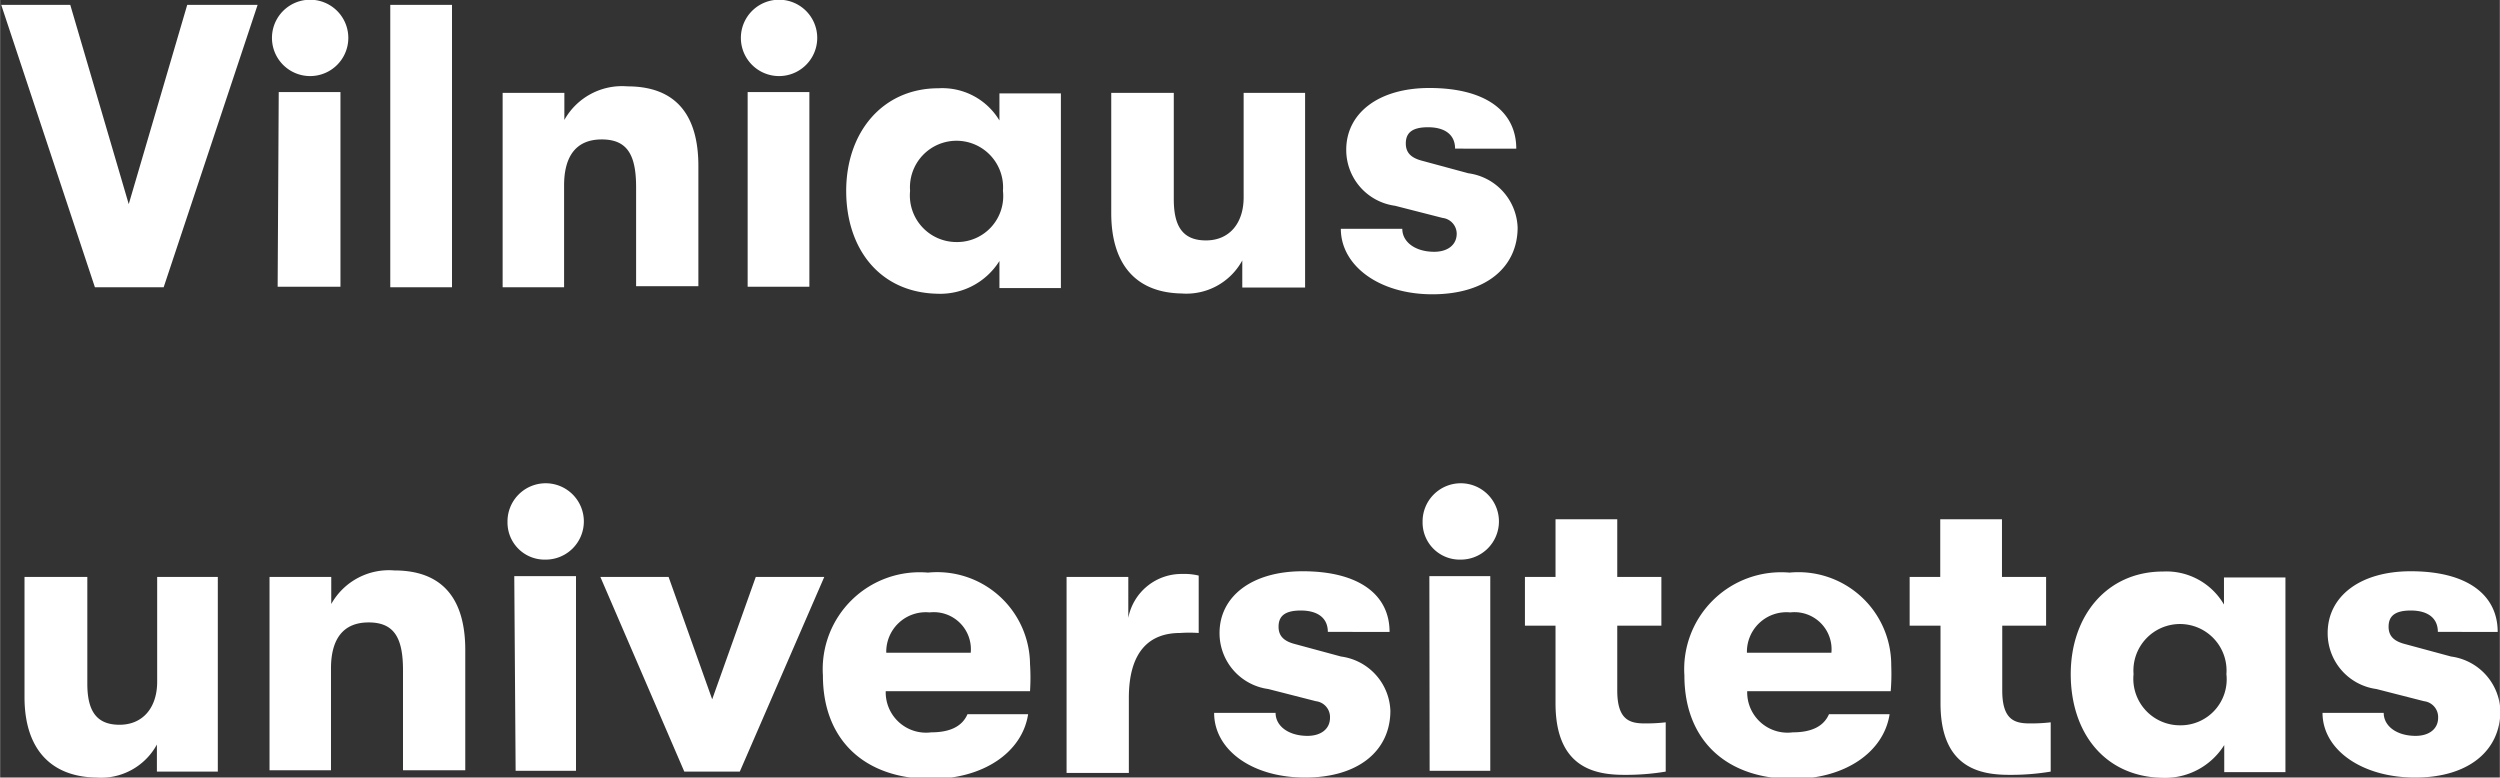
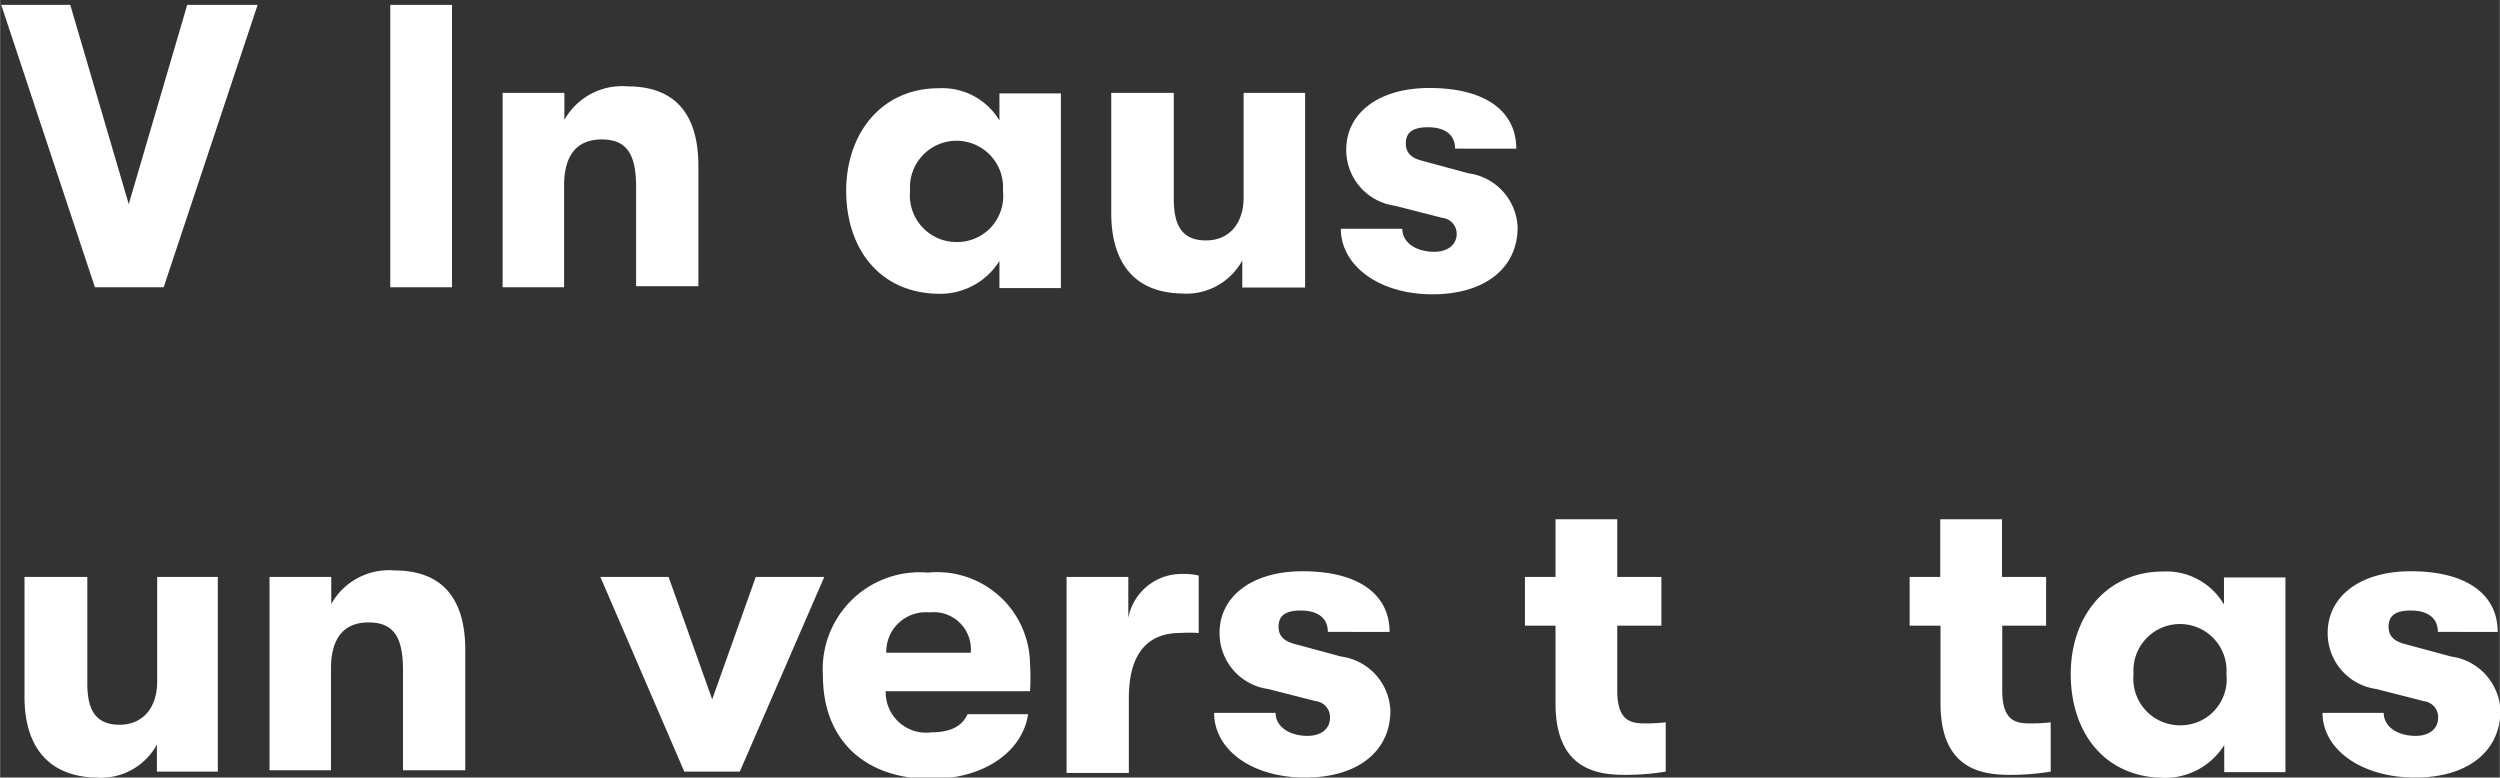
<svg xmlns="http://www.w3.org/2000/svg" id="Layer_1" data-name="Layer 1" width="32.57mm" height="10.13mm" viewBox="0 0 92.33 28.72">
  <rect x="0" y="0" width="92.33" height="28.72" fill="#333333" stroke="none" />
  <defs>
    <style>.cls-1{fill:#fff;}</style>
  </defs>
  <title>lt</title>
  <path class="cls-1" d="M0,.13H2.55L4.71,7.49,6.87.13H9.47L6,10.56H3.46Z" transform="translate(0.04 0.05)" />
-   <path class="cls-1" d="M10,1.35a1.41,1.41,0,0,1,2.82,0,1.41,1.41,0,0,1-2.82,0Zm.25,2h2.28v7.19H10.21Z" transform="translate(0.04 0.05)" />
  <path class="cls-1" d="M14.37.13h2.28V10.56H14.37Z" transform="translate(0.04 0.05)" />
  <path class="cls-1" d="M18.52,3.38h2.28v1a2.44,2.44,0,0,1,2.33-1.24c1.74,0,2.62,1,2.62,2.94v4.44h-2.3V6.86c0-1.21-.34-1.76-1.27-1.76s-1.39.6-1.39,1.7v3.76H18.52Z" transform="translate(0.04 0.05)" />
-   <path class="cls-1" d="M27.32,1.35a1.41,1.41,0,0,1,2.82,0,1.41,1.41,0,0,1-2.82,0Zm.25,2h2.28v7.19H27.57Z" transform="translate(0.04 0.05)" />
  <path class="cls-1" d="M31.21,7c0-2.15,1.33-3.79,3.41-3.79A2.46,2.46,0,0,1,36.87,4.4v-1h2.27v7.19H36.87v-1a2.58,2.58,0,0,1-2.28,1.21C32.44,10.76,31.21,9.13,31.21,7ZM37,7a1.72,1.72,0,1,0-3.43,0,1.72,1.72,0,0,0,1.71,1.89A1.7,1.7,0,0,0,37,7Z" transform="translate(0.04 0.05)" />
  <path class="cls-1" d="M41,7.82V3.38h2.31V7.31c0,1,.33,1.52,1.19,1.52s1.39-.63,1.39-1.59V3.38h2.27v7.19H45.84v-1a2.35,2.35,0,0,1-2.24,1.22C41.88,10.76,41,9.68,41,7.82Z" transform="translate(0.04 0.05)" />
  <path class="cls-1" d="M49.48,8.4h2.27c0,.49.48.85,1.18.85.49,0,.83-.25.83-.67A.59.59,0,0,0,53.24,8l-1.76-.45a2.08,2.08,0,0,1-1.8-2.07c0-1.34,1.18-2.28,3.07-2.28,2.1,0,3.21.88,3.21,2.24H53.7c0-.51-.37-.79-1-.79s-.82.24-.82.6.22.54.61.64l1.7.46a2.1,2.1,0,0,1,1.82,2c0,1.48-1.18,2.47-3.15,2.47S49.48,9.76,49.48,8.4Z" transform="translate(0.04 0.05)" />
  <path class="cls-1" d="M.86,25.7V21.26H3.18V25.2c0,1,.33,1.52,1.19,1.52s1.39-.63,1.39-1.59V21.26H8v7.19H5.75v-1a2.35,2.35,0,0,1-2.24,1.22C1.79,28.64.86,27.57.86,25.7Z" transform="translate(0.04 0.05)" />
  <path class="cls-1" d="M9.91,21.26h2.28v1a2.44,2.44,0,0,1,2.33-1.24c1.74,0,2.62,1,2.62,2.94v4.44h-2.3v-3.7c0-1.21-.34-1.76-1.27-1.76s-1.39.6-1.39,1.7v3.76H9.91Z" transform="translate(0.04 0.05)" />
-   <path class="cls-1" d="M18.7,19.23a1.41,1.41,0,1,1,1.4,1.39A1.37,1.37,0,0,1,18.7,19.23Zm.25,2h2.28v7.19H19Z" transform="translate(0.04 0.05)" />
  <path class="cls-1" d="M22.13,21.26h2.52l1.61,4.52,1.61-4.52h2.53l-3.12,7.19H25.23Z" transform="translate(0.04 0.05)" />
  <path class="cls-1" d="M38,25.48H32.67A1.49,1.49,0,0,0,34.35,27q1.05,0,1.34-.67h2.24c-.22,1.42-1.67,2.39-3.58,2.39-2.44,0-4-1.42-4-3.82a3.58,3.58,0,0,1,3.88-3.8A3.43,3.43,0,0,1,38,24.48,7.75,7.75,0,0,1,38,25.48Zm-2.19-1.42a1.37,1.37,0,0,0-1.52-1.49,1.46,1.46,0,0,0-1.6,1.49Z" transform="translate(0.04 0.05)" />
  <path class="cls-1" d="M39.35,21.26h2.28v1.51a2,2,0,0,1,2-1.62,2.22,2.22,0,0,1,.6.06v2.12a5.06,5.06,0,0,0-.69,0c-1.12,0-1.89.67-1.89,2.4v2.77H39.35Z" transform="translate(0.04 0.05)" />
  <path class="cls-1" d="M44.8,26.28h2.27c0,.49.48.85,1.18.85.49,0,.83-.25.83-.67a.59.59,0,0,0-.52-.61l-1.76-.45A2.08,2.08,0,0,1,45,23.33c0-1.34,1.18-2.28,3.07-2.28,2.1,0,3.21.88,3.21,2.24H49c0-.51-.37-.79-1-.79s-.82.24-.82.6.22.54.61.64l1.7.46a2.1,2.1,0,0,1,1.82,2c0,1.48-1.18,2.47-3.15,2.47S44.8,27.64,44.8,26.28Z" transform="translate(0.04 0.05)" />
-   <path class="cls-1" d="M52.5,19.23a1.41,1.41,0,1,1,1.4,1.39A1.37,1.37,0,0,1,52.5,19.23Zm.25,2H55v7.19H52.76Z" transform="translate(0.04 0.05)" />
  <path class="cls-1" d="M61.48,26.63v1.82a8.91,8.91,0,0,1-1.52.12c-1.07,0-2.55-.24-2.55-2.64V23.06H56.28v-1.8h1.13V19.13h2.28v2.13h1.63v1.8H59.69v2.39c0,1.06.43,1.22,1,1.22A6.22,6.22,0,0,0,61.48,26.63Z" transform="translate(0.04 0.05)" />
-   <path class="cls-1" d="M69.79,25.48H64.49A1.49,1.49,0,0,0,66.17,27q1.05,0,1.34-.67h2.24c-.22,1.42-1.67,2.39-3.58,2.39-2.44,0-4-1.42-4-3.82a3.58,3.58,0,0,1,3.88-3.8,3.43,3.43,0,0,1,3.76,3.43A7.75,7.75,0,0,1,69.79,25.48ZM67.6,24.06a1.37,1.37,0,0,0-1.52-1.49,1.46,1.46,0,0,0-1.6,1.49Z" transform="translate(0.04 0.05)" />
  <path class="cls-1" d="M75.7,26.63v1.82a8.91,8.91,0,0,1-1.52.12c-1.07,0-2.55-.24-2.55-2.64V23.06H70.49v-1.8h1.13V19.13h2.28v2.13h1.63v1.8H73.91v2.39c0,1.06.43,1.22,1,1.22A6.22,6.22,0,0,0,75.7,26.63Z" transform="translate(0.04 0.05)" />
  <path class="cls-1" d="M76.44,24.85c0-2.15,1.33-3.79,3.41-3.79a2.46,2.46,0,0,1,2.25,1.22v-1h2.27v7.19H82.11v-1a2.58,2.58,0,0,1-2.28,1.21C77.68,28.64,76.44,27,76.44,24.85Zm5.75,0a1.72,1.72,0,1,0-3.43,0,1.72,1.72,0,0,0,1.71,1.89A1.7,1.7,0,0,0,82.19,24.85Z" transform="translate(0.04 0.05)" />
  <path class="cls-1" d="M85.74,26.28H88c0,.49.48.85,1.18.85.49,0,.83-.25.83-.67a.59.59,0,0,0-.52-.61l-1.76-.45a2.08,2.08,0,0,1-1.8-2.07c0-1.34,1.18-2.28,3.07-2.28,2.1,0,3.21.88,3.21,2.24H90c0-.51-.37-.79-1-.79s-.82.24-.82.6.22.54.61.64l1.7.46a2.1,2.1,0,0,1,1.82,2c0,1.48-1.18,2.47-3.15,2.47S85.74,27.64,85.74,26.28Z" transform="translate(0.04 0.05)" />
</svg>